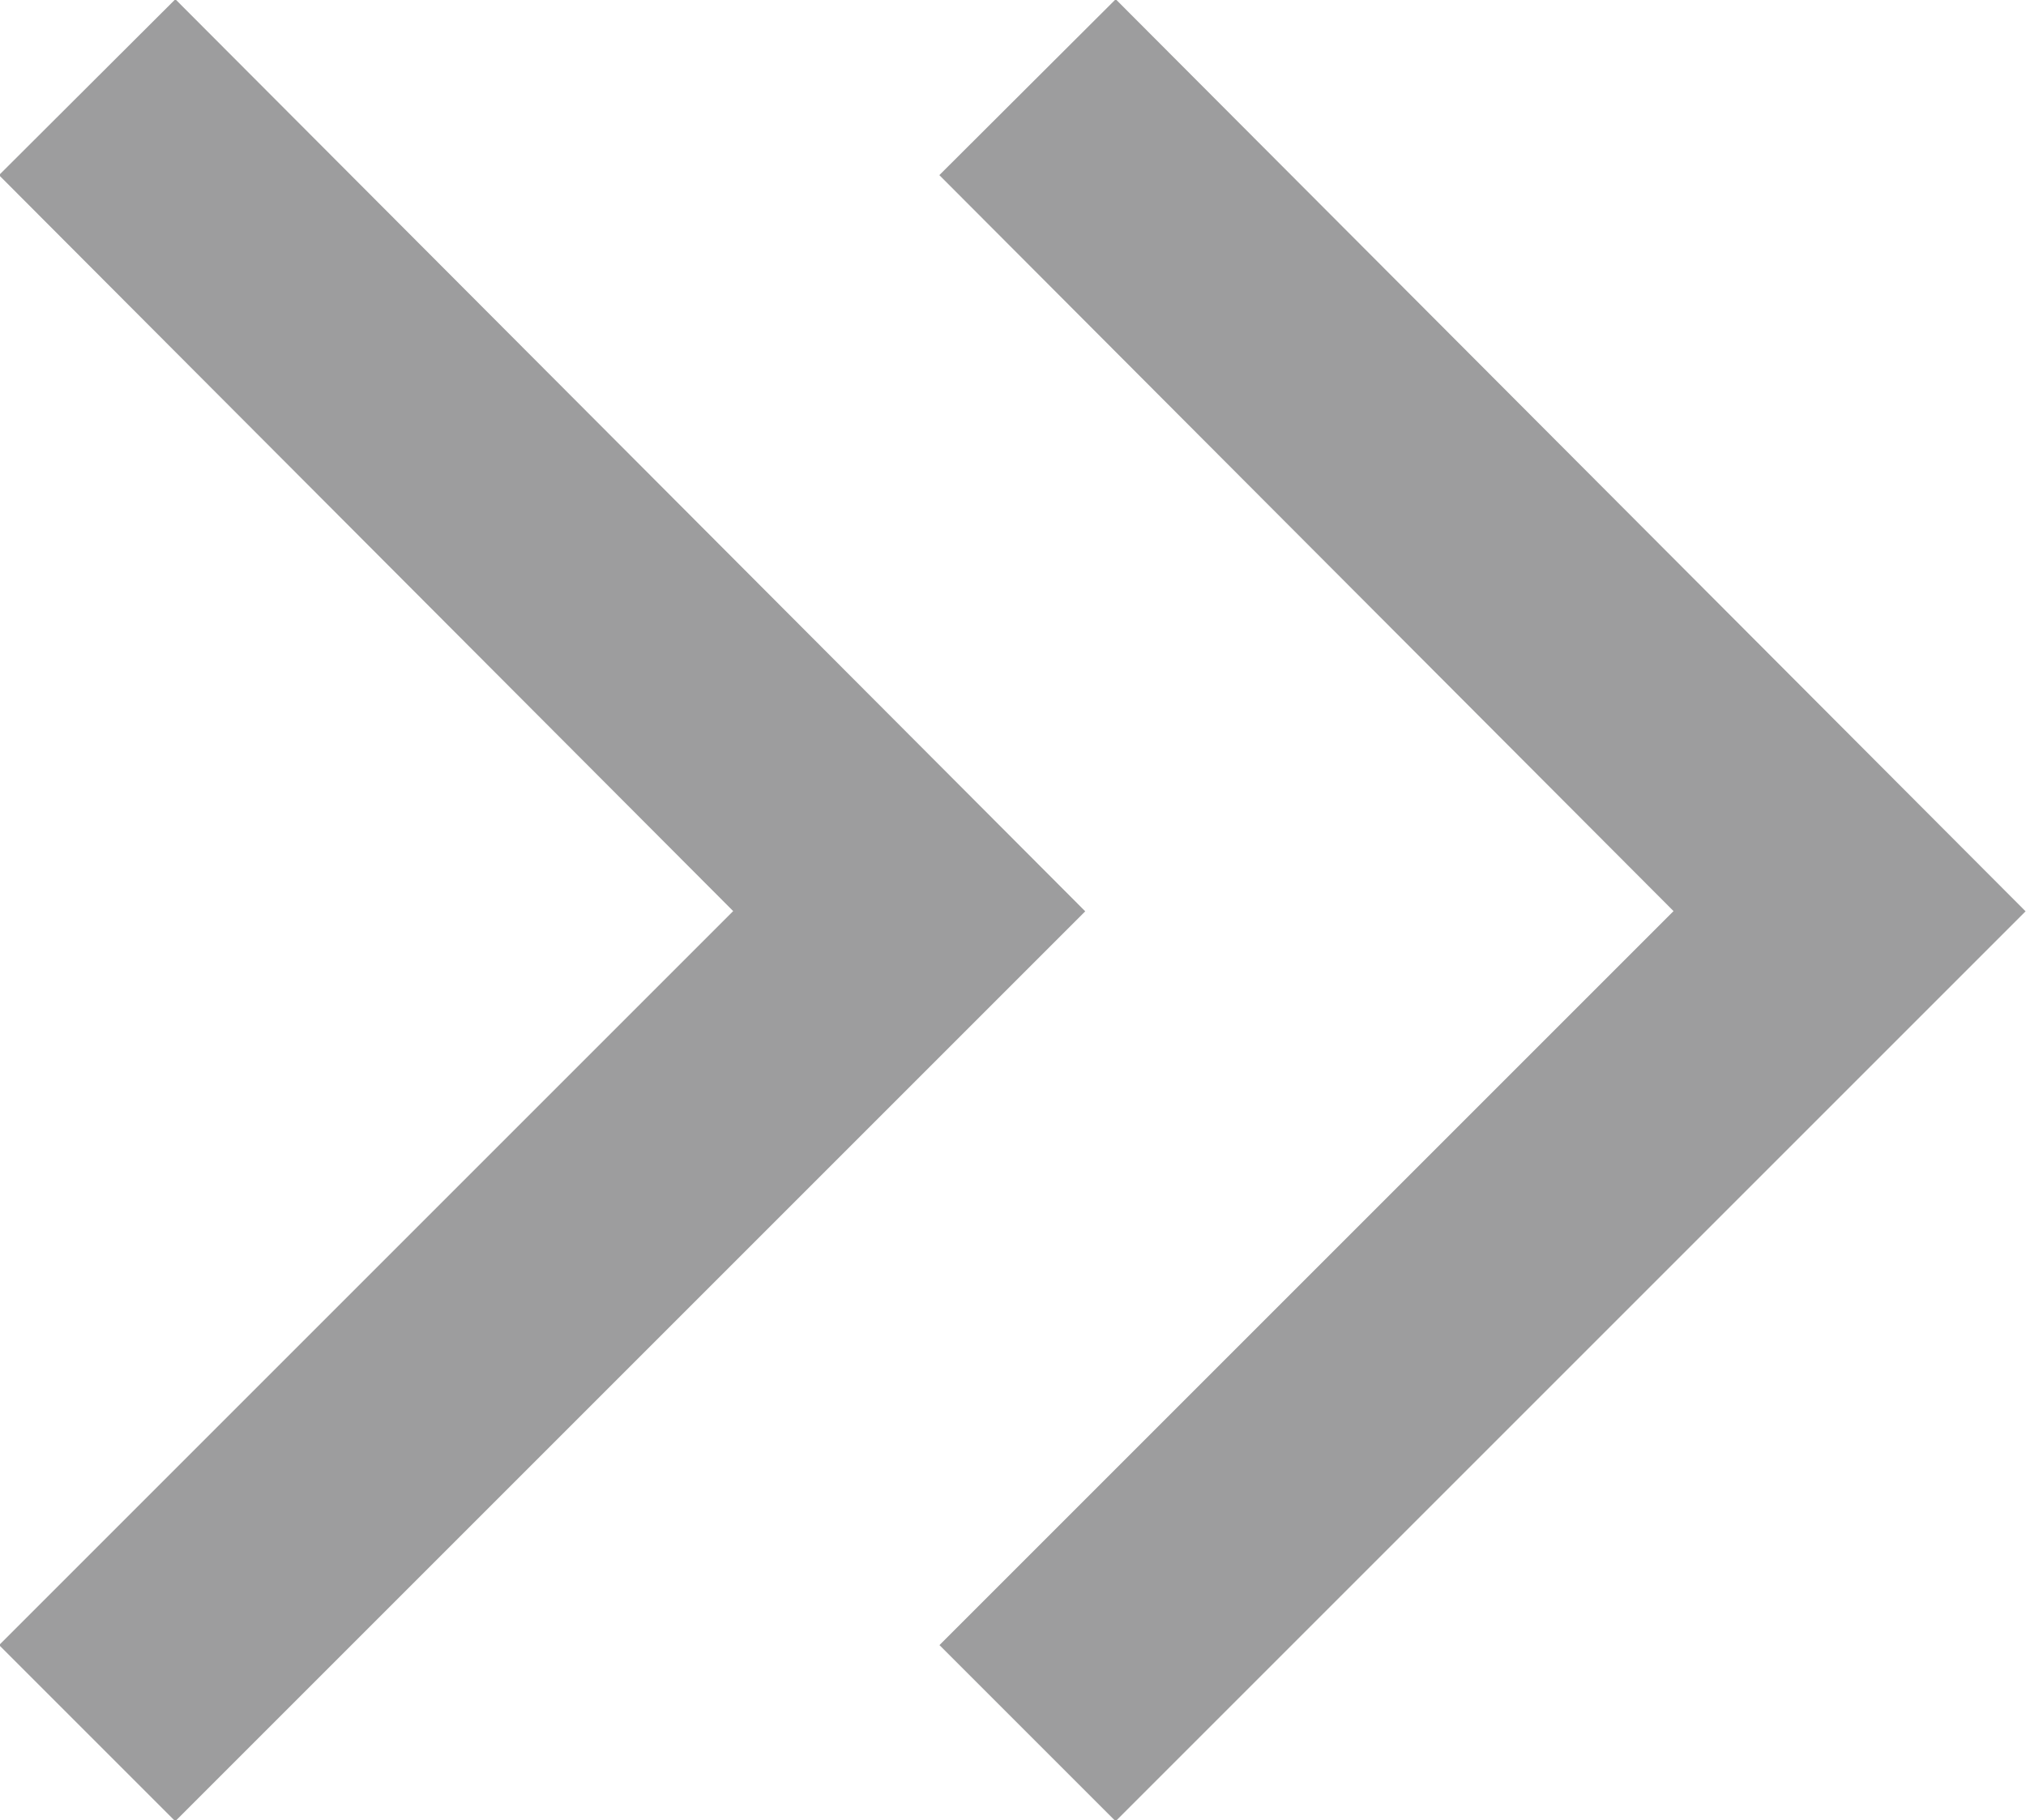
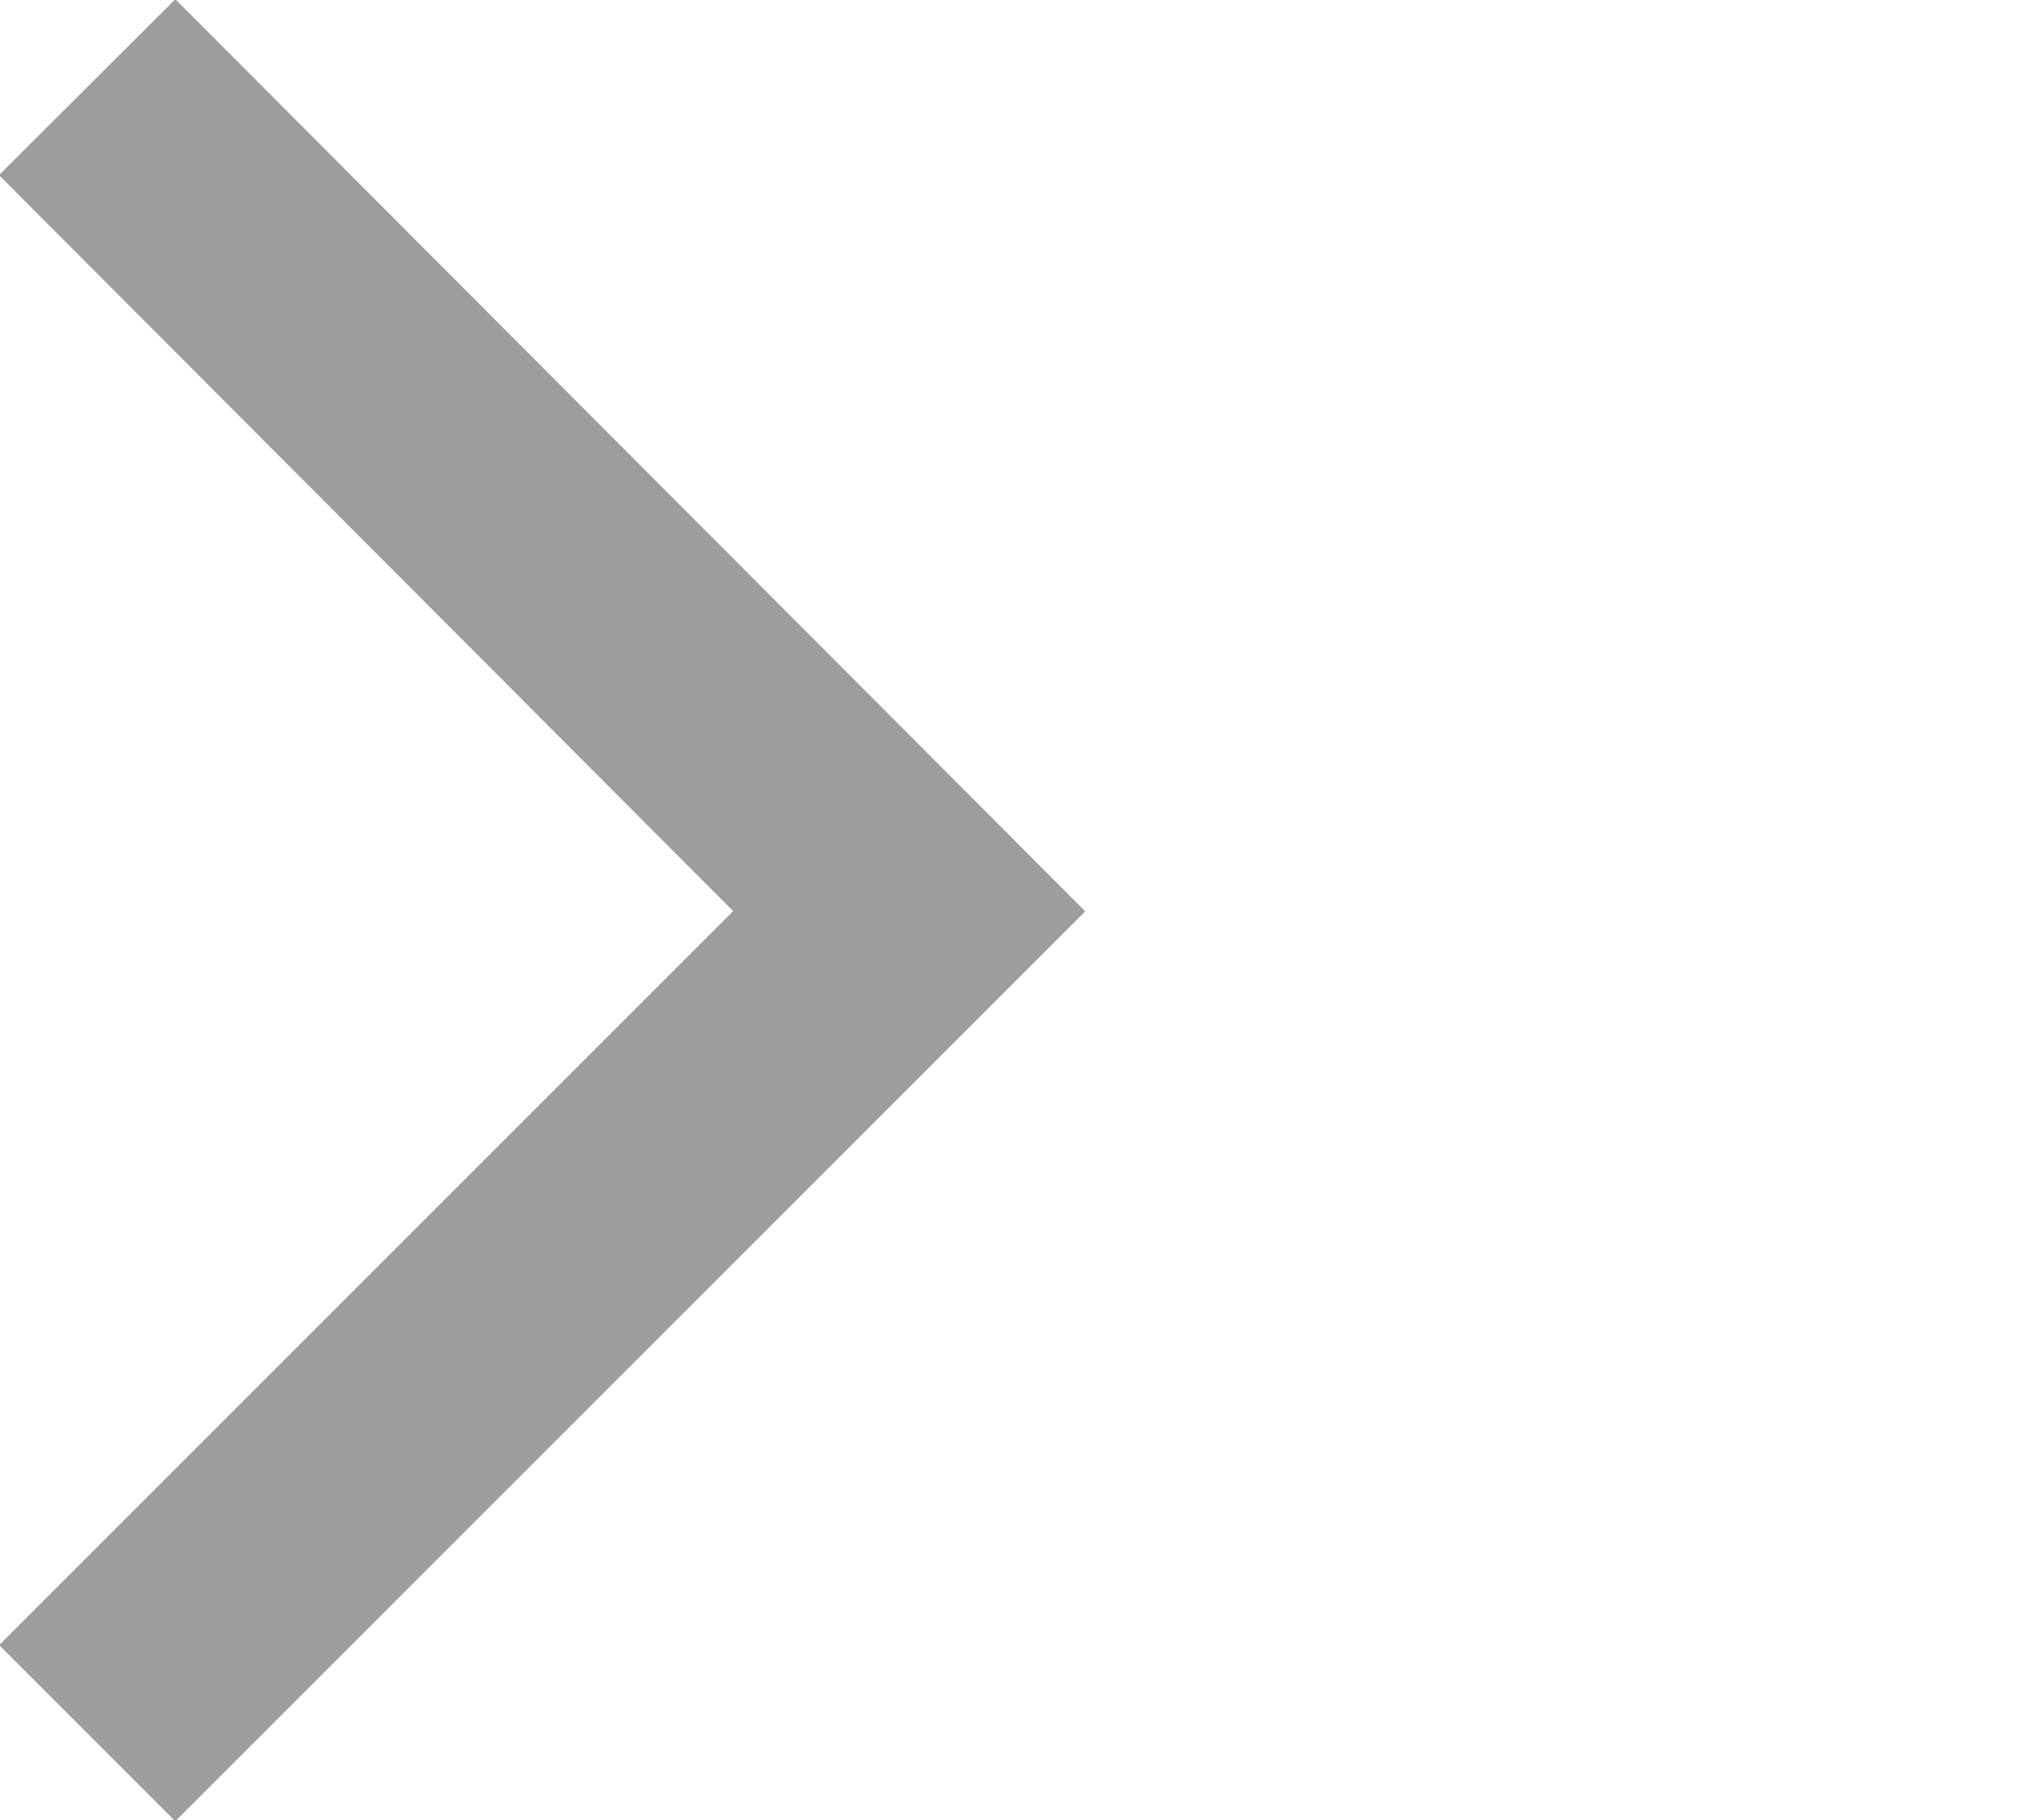
<svg xmlns="http://www.w3.org/2000/svg" viewBox="0 0 9.76 8.77">
  <defs>
    <style>.cls-1{fill:none;stroke:#9d9d9e;stroke-miterlimit:10;stroke-width:1.2px;}</style>
  </defs>
  <title>ico_news_next</title>
  <g id="レイヤー_2" data-name="レイヤー 2">
    <g id="レイヤー_1-2" data-name="レイヤー 1">
-       <polyline class="cls-1" points="4.95 8.35 8.91 4.39 4.95 0.42" />
      <polyline class="cls-1" points="0.42 8.35 4.38 4.39 0.42 0.42" />
    </g>
  </g>
</svg>